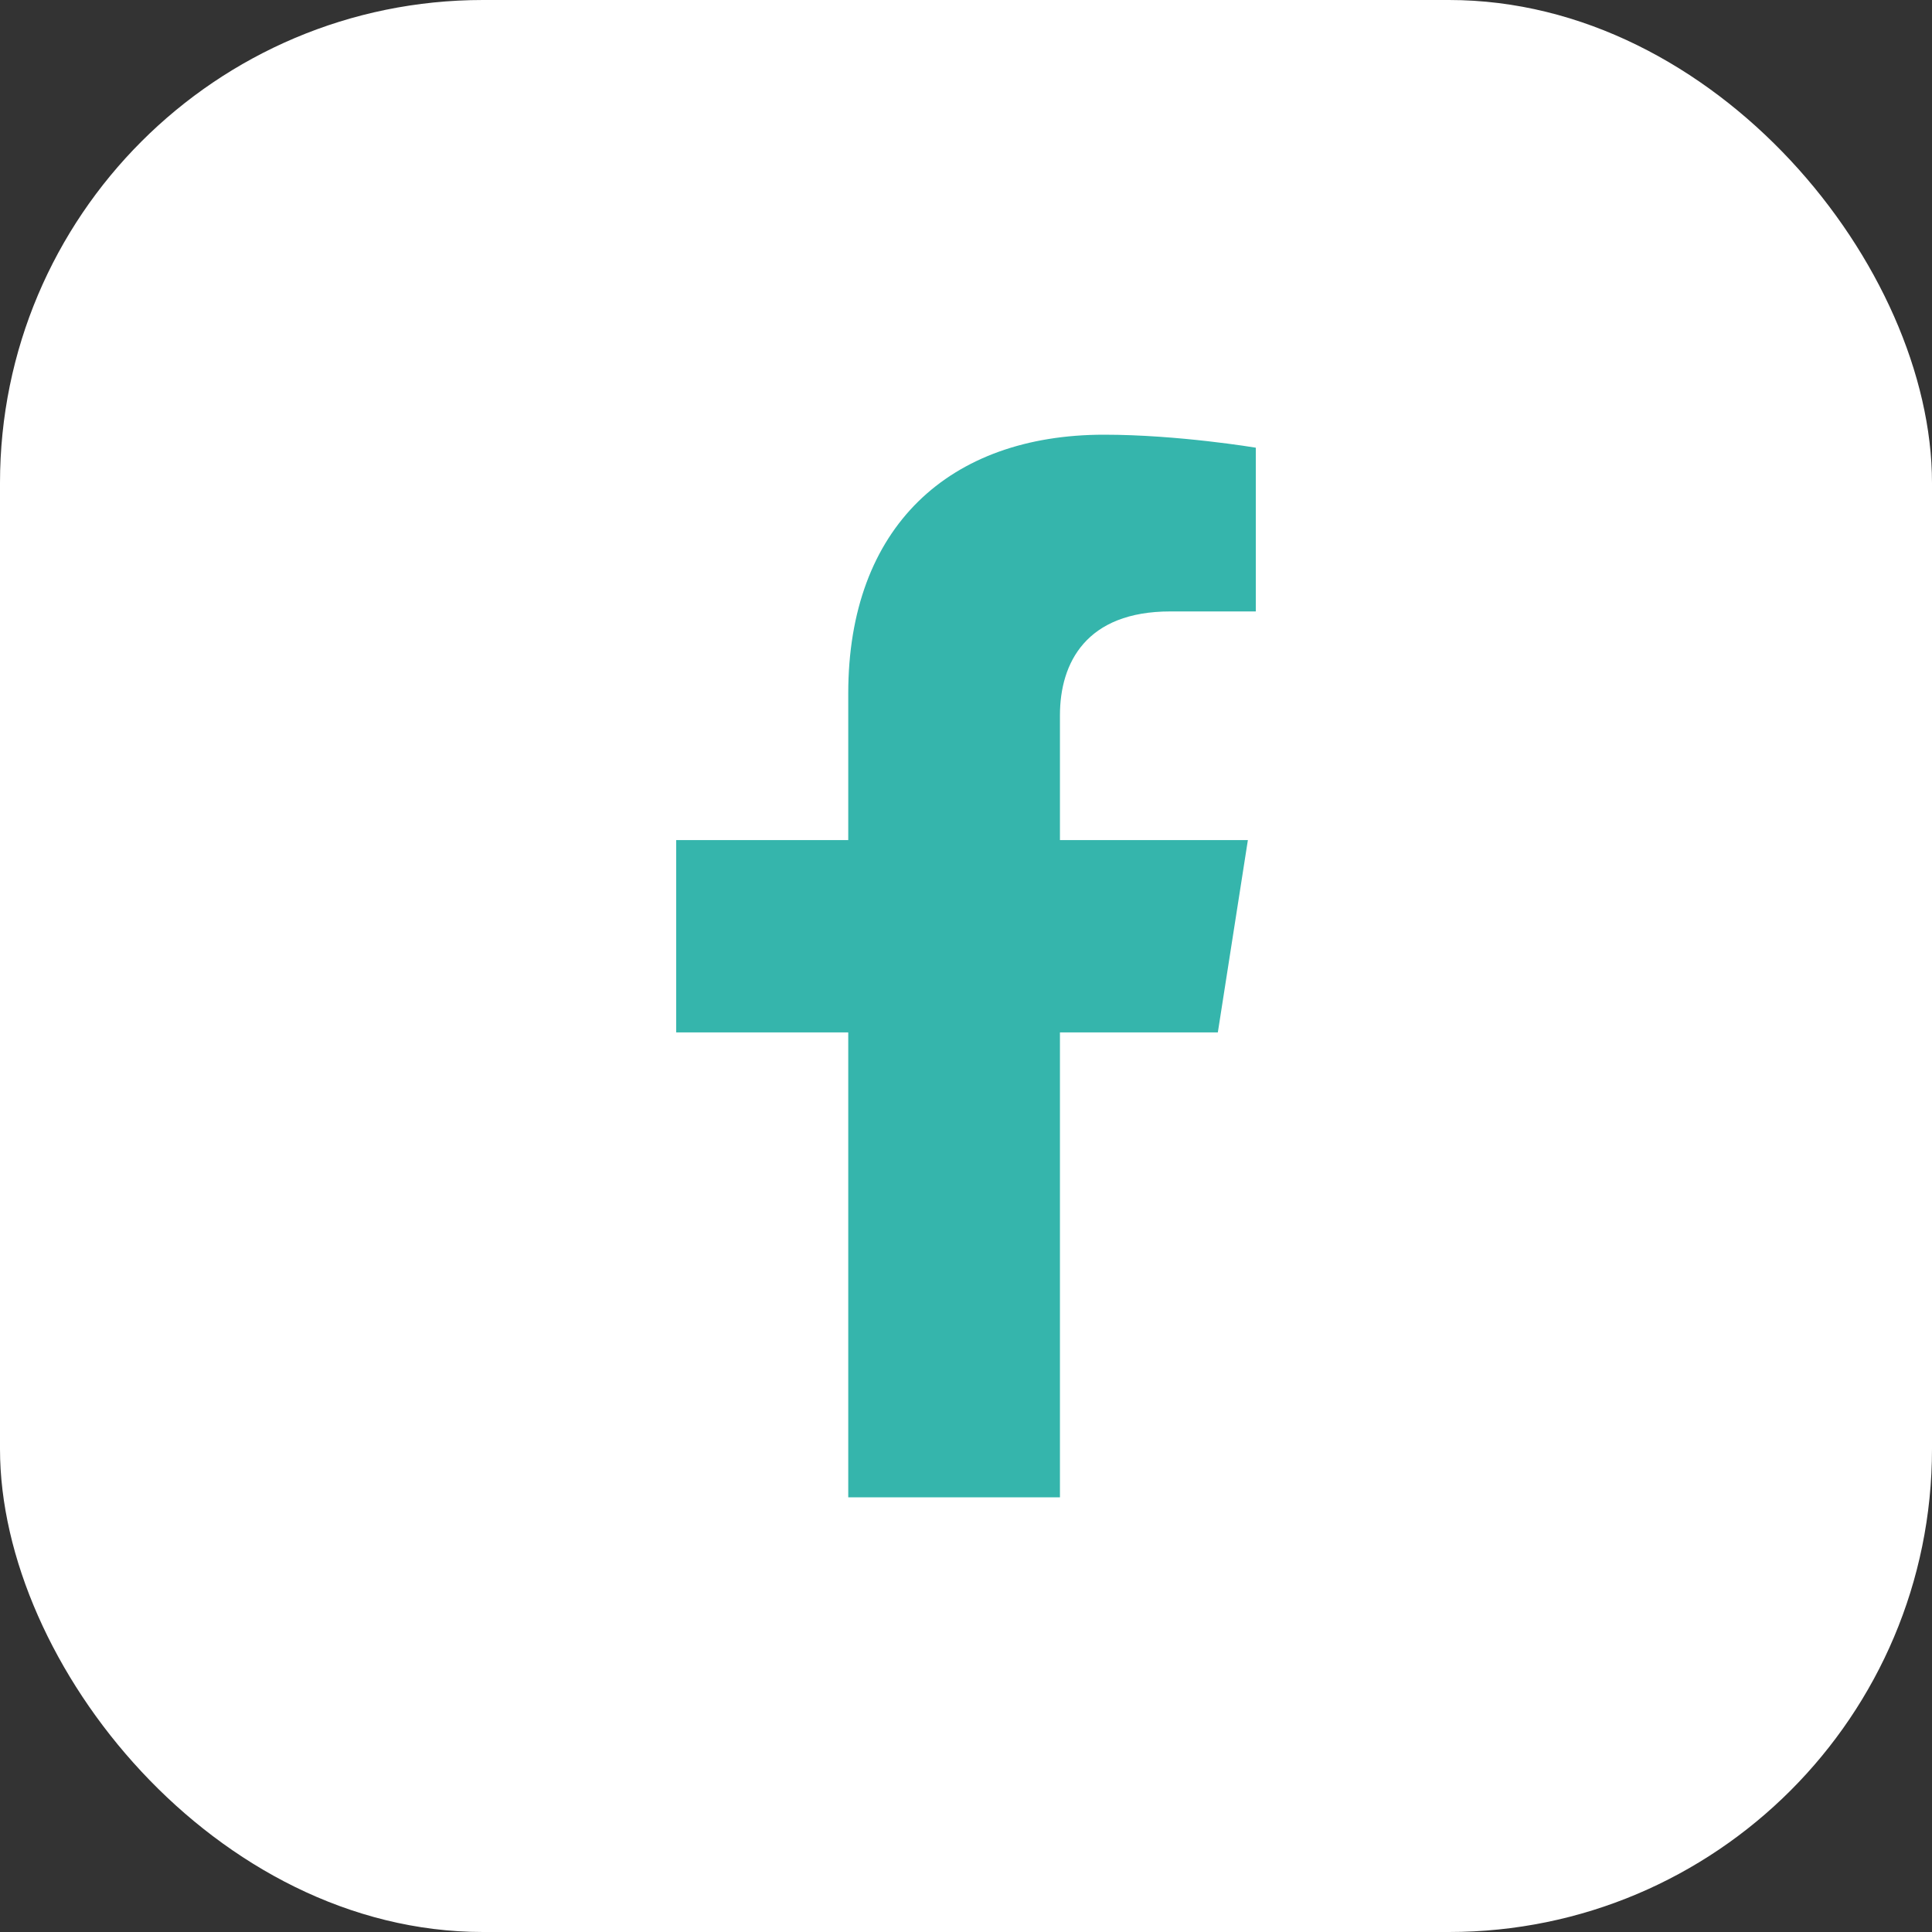
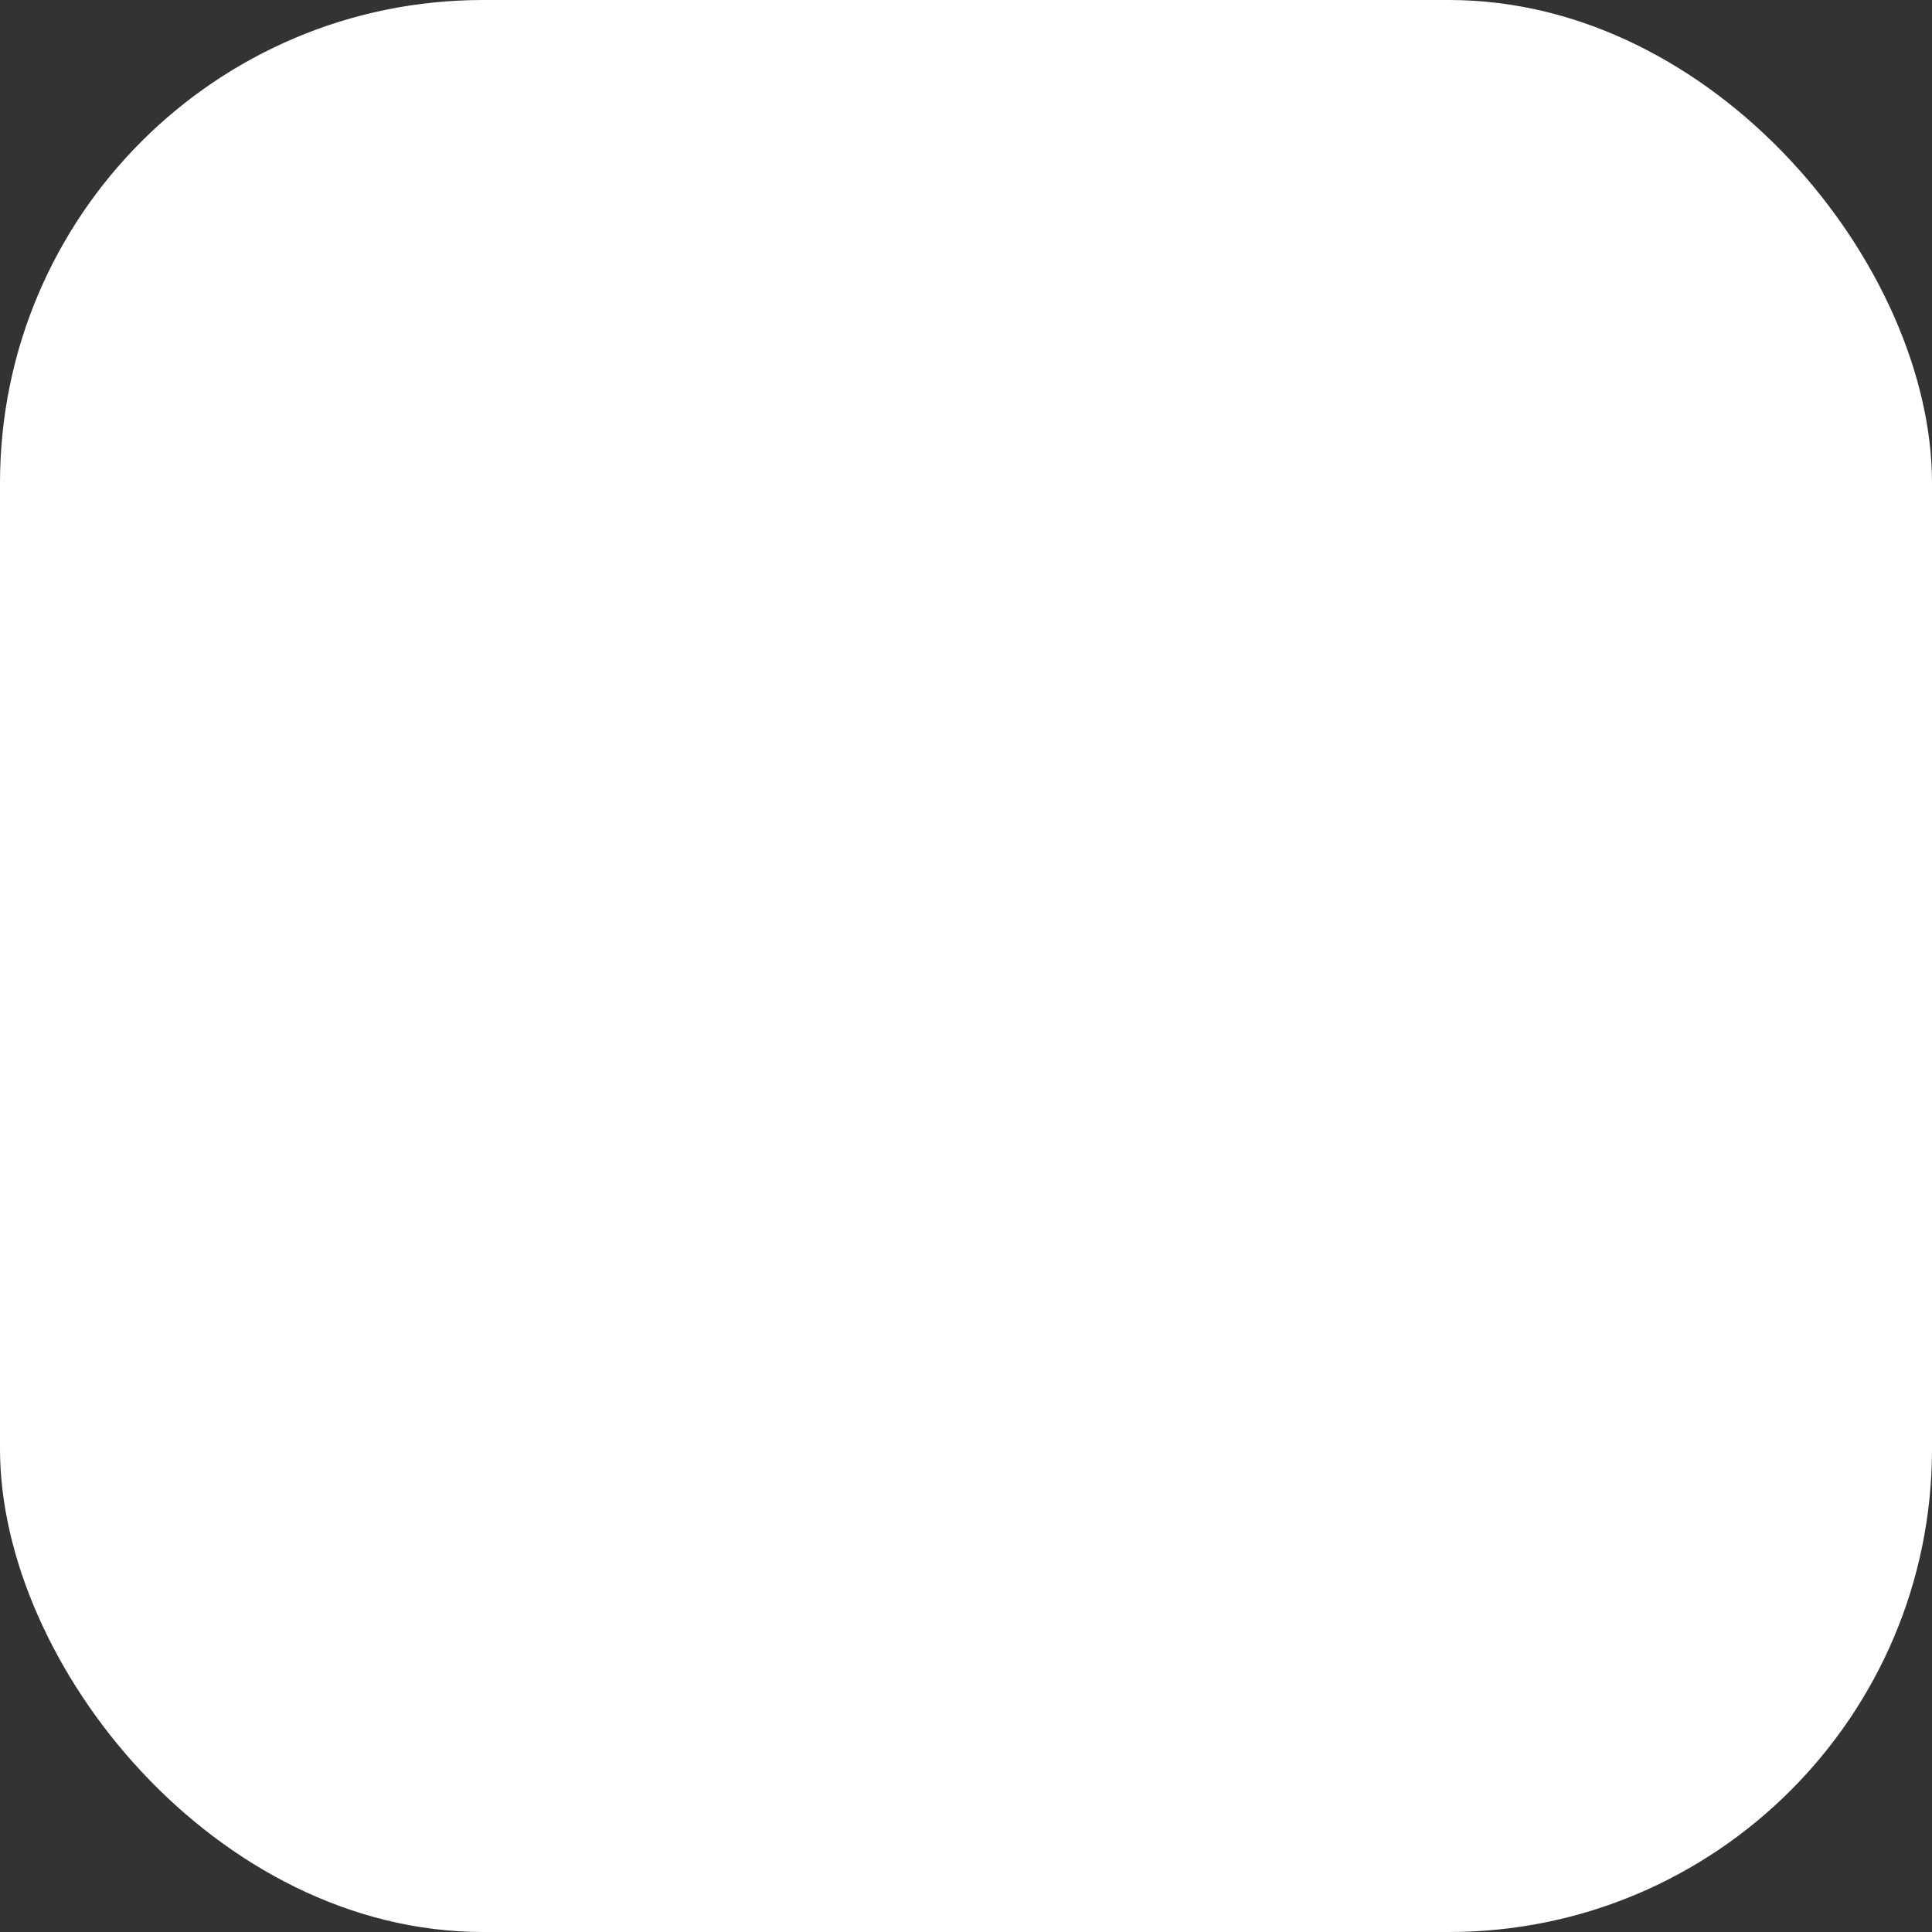
<svg xmlns="http://www.w3.org/2000/svg" width="40" height="40" viewBox="0 0 40 40" fill="none">
  <rect x="0" y="0" width="40" height="40" fill="#333333" stroke="none" />
  <rect width="40" height="40" rx="10" fill="white" />
-   <path d="M25.214 21.375L25.836 17.393H21.945V14.81C21.945 13.72 22.489 12.659 24.231 12.659H26V9.269C26 9.269 24.395 9 22.86 9C19.656 9 17.562 10.907 17.562 14.359V17.393H14V21.375H17.562V31H21.945V21.375H25.214Z" fill="#35B5AC" />
</svg>